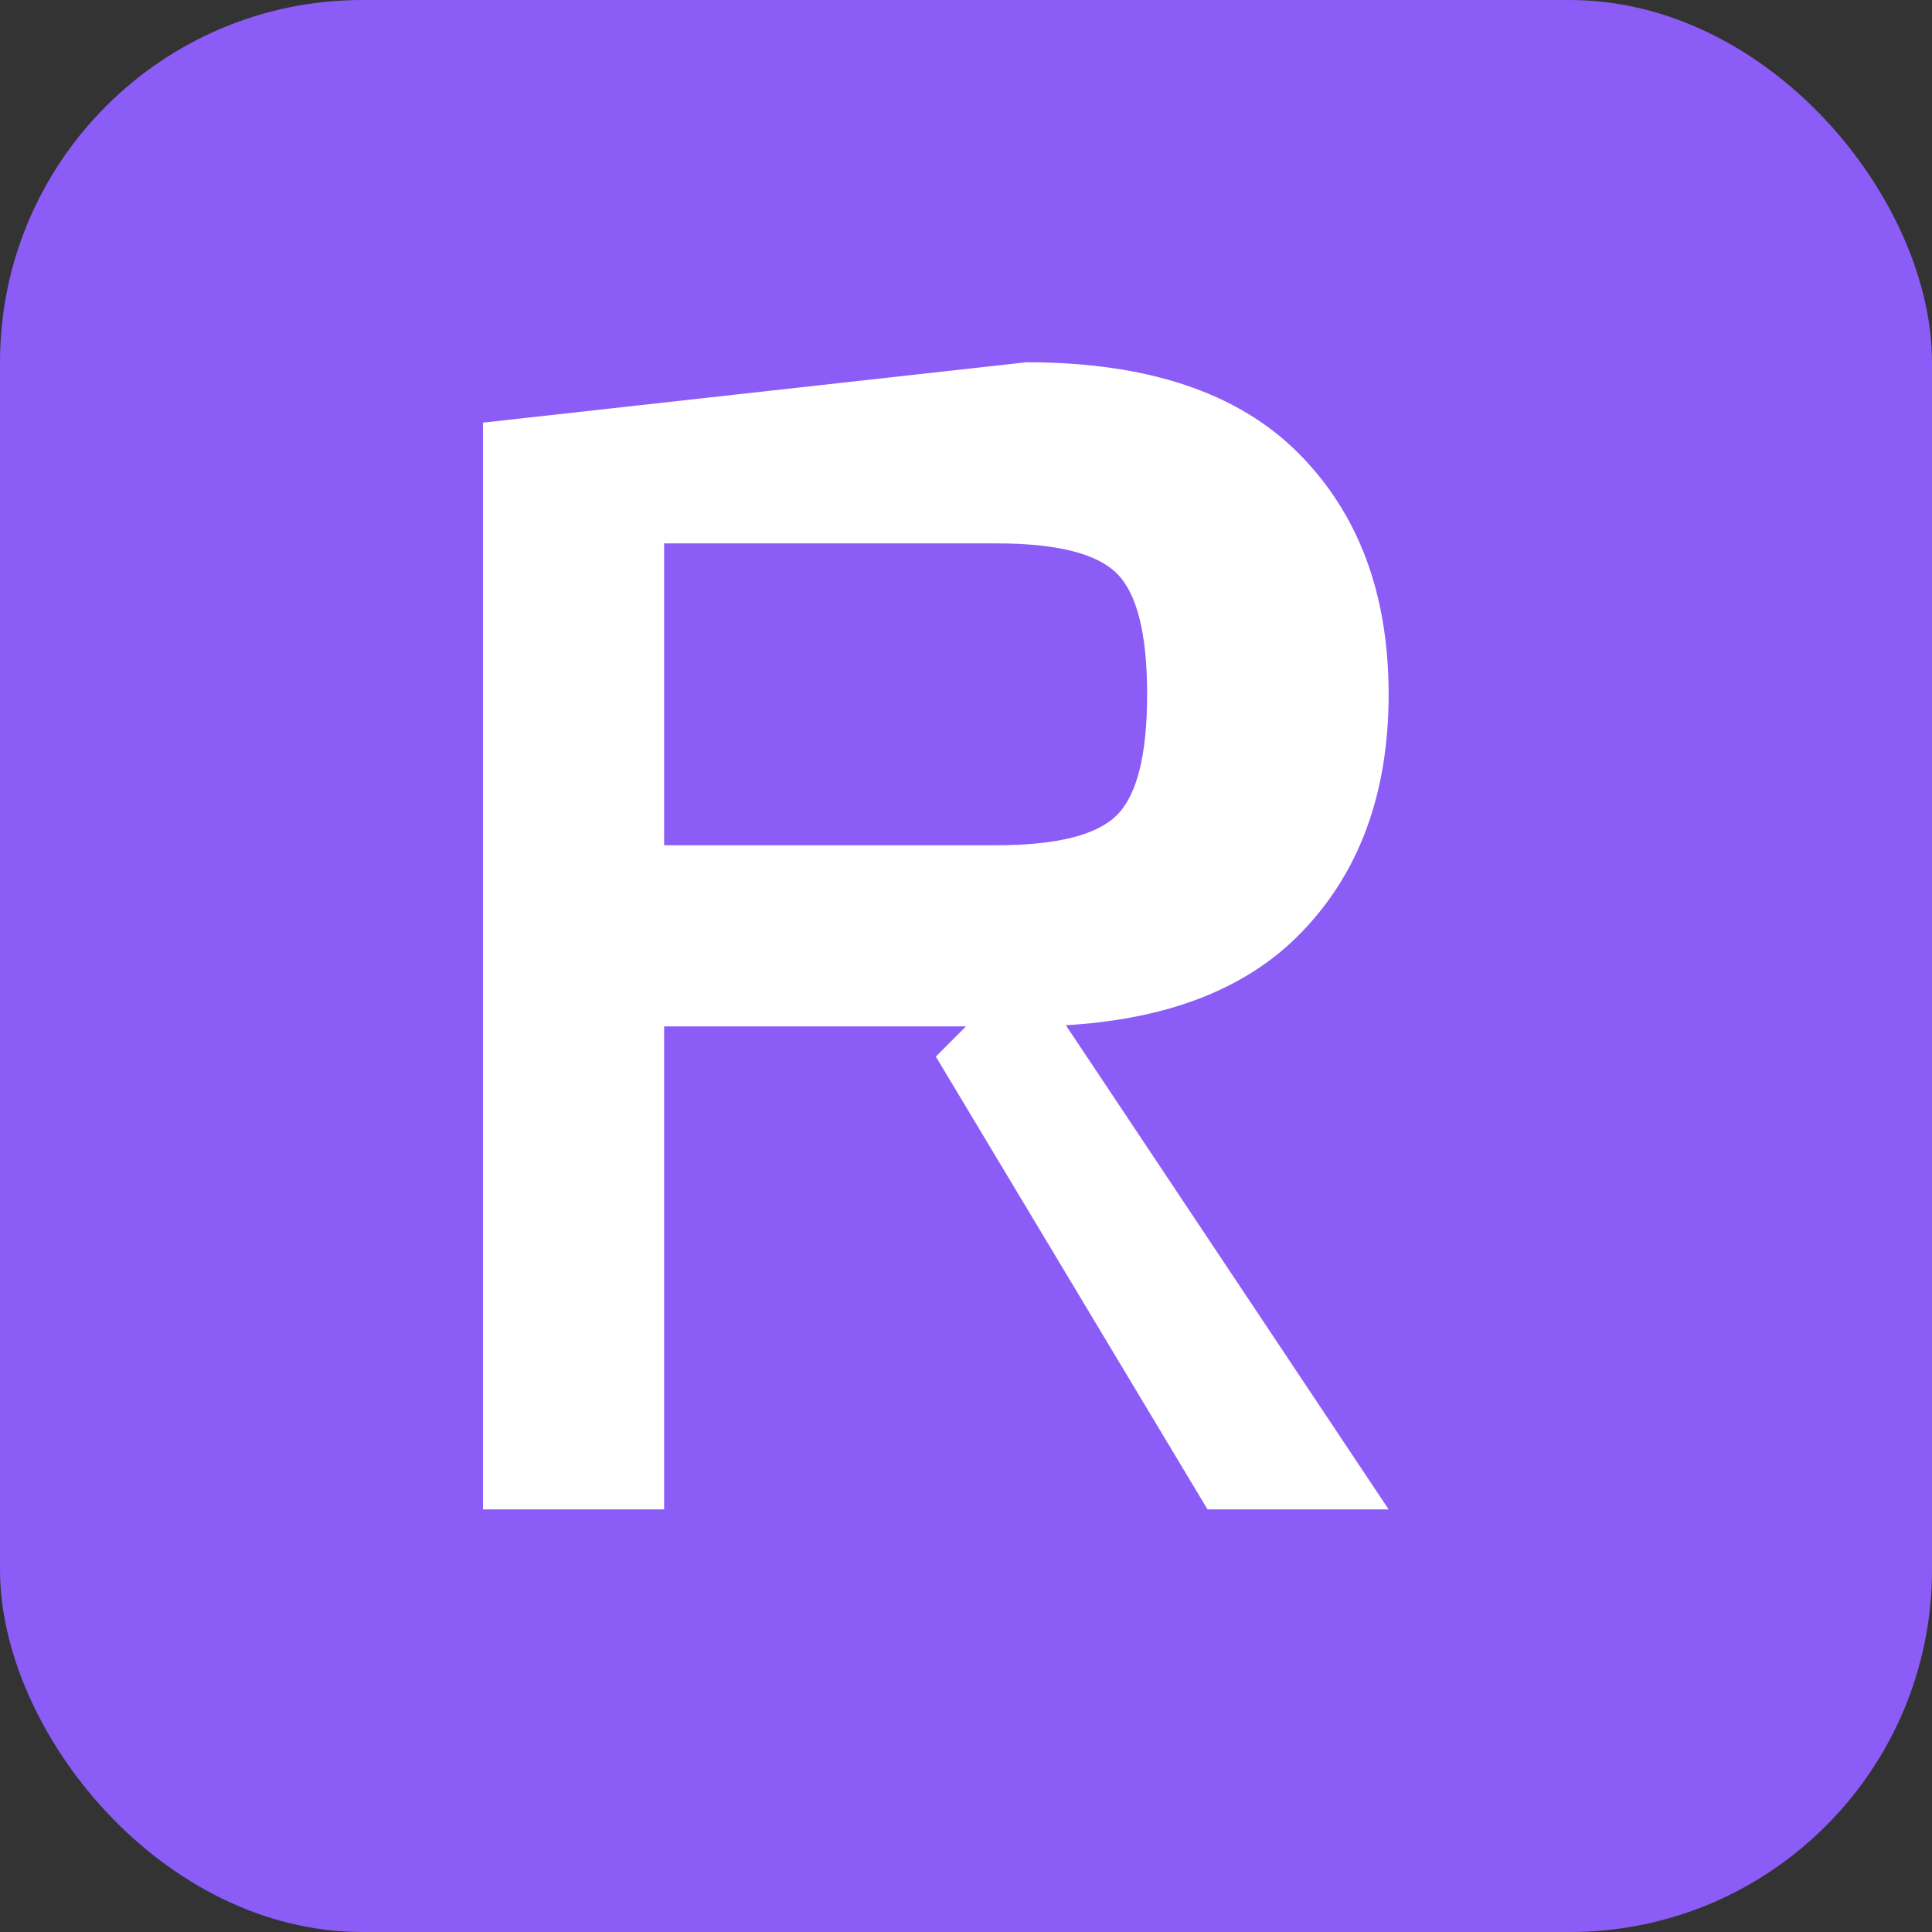
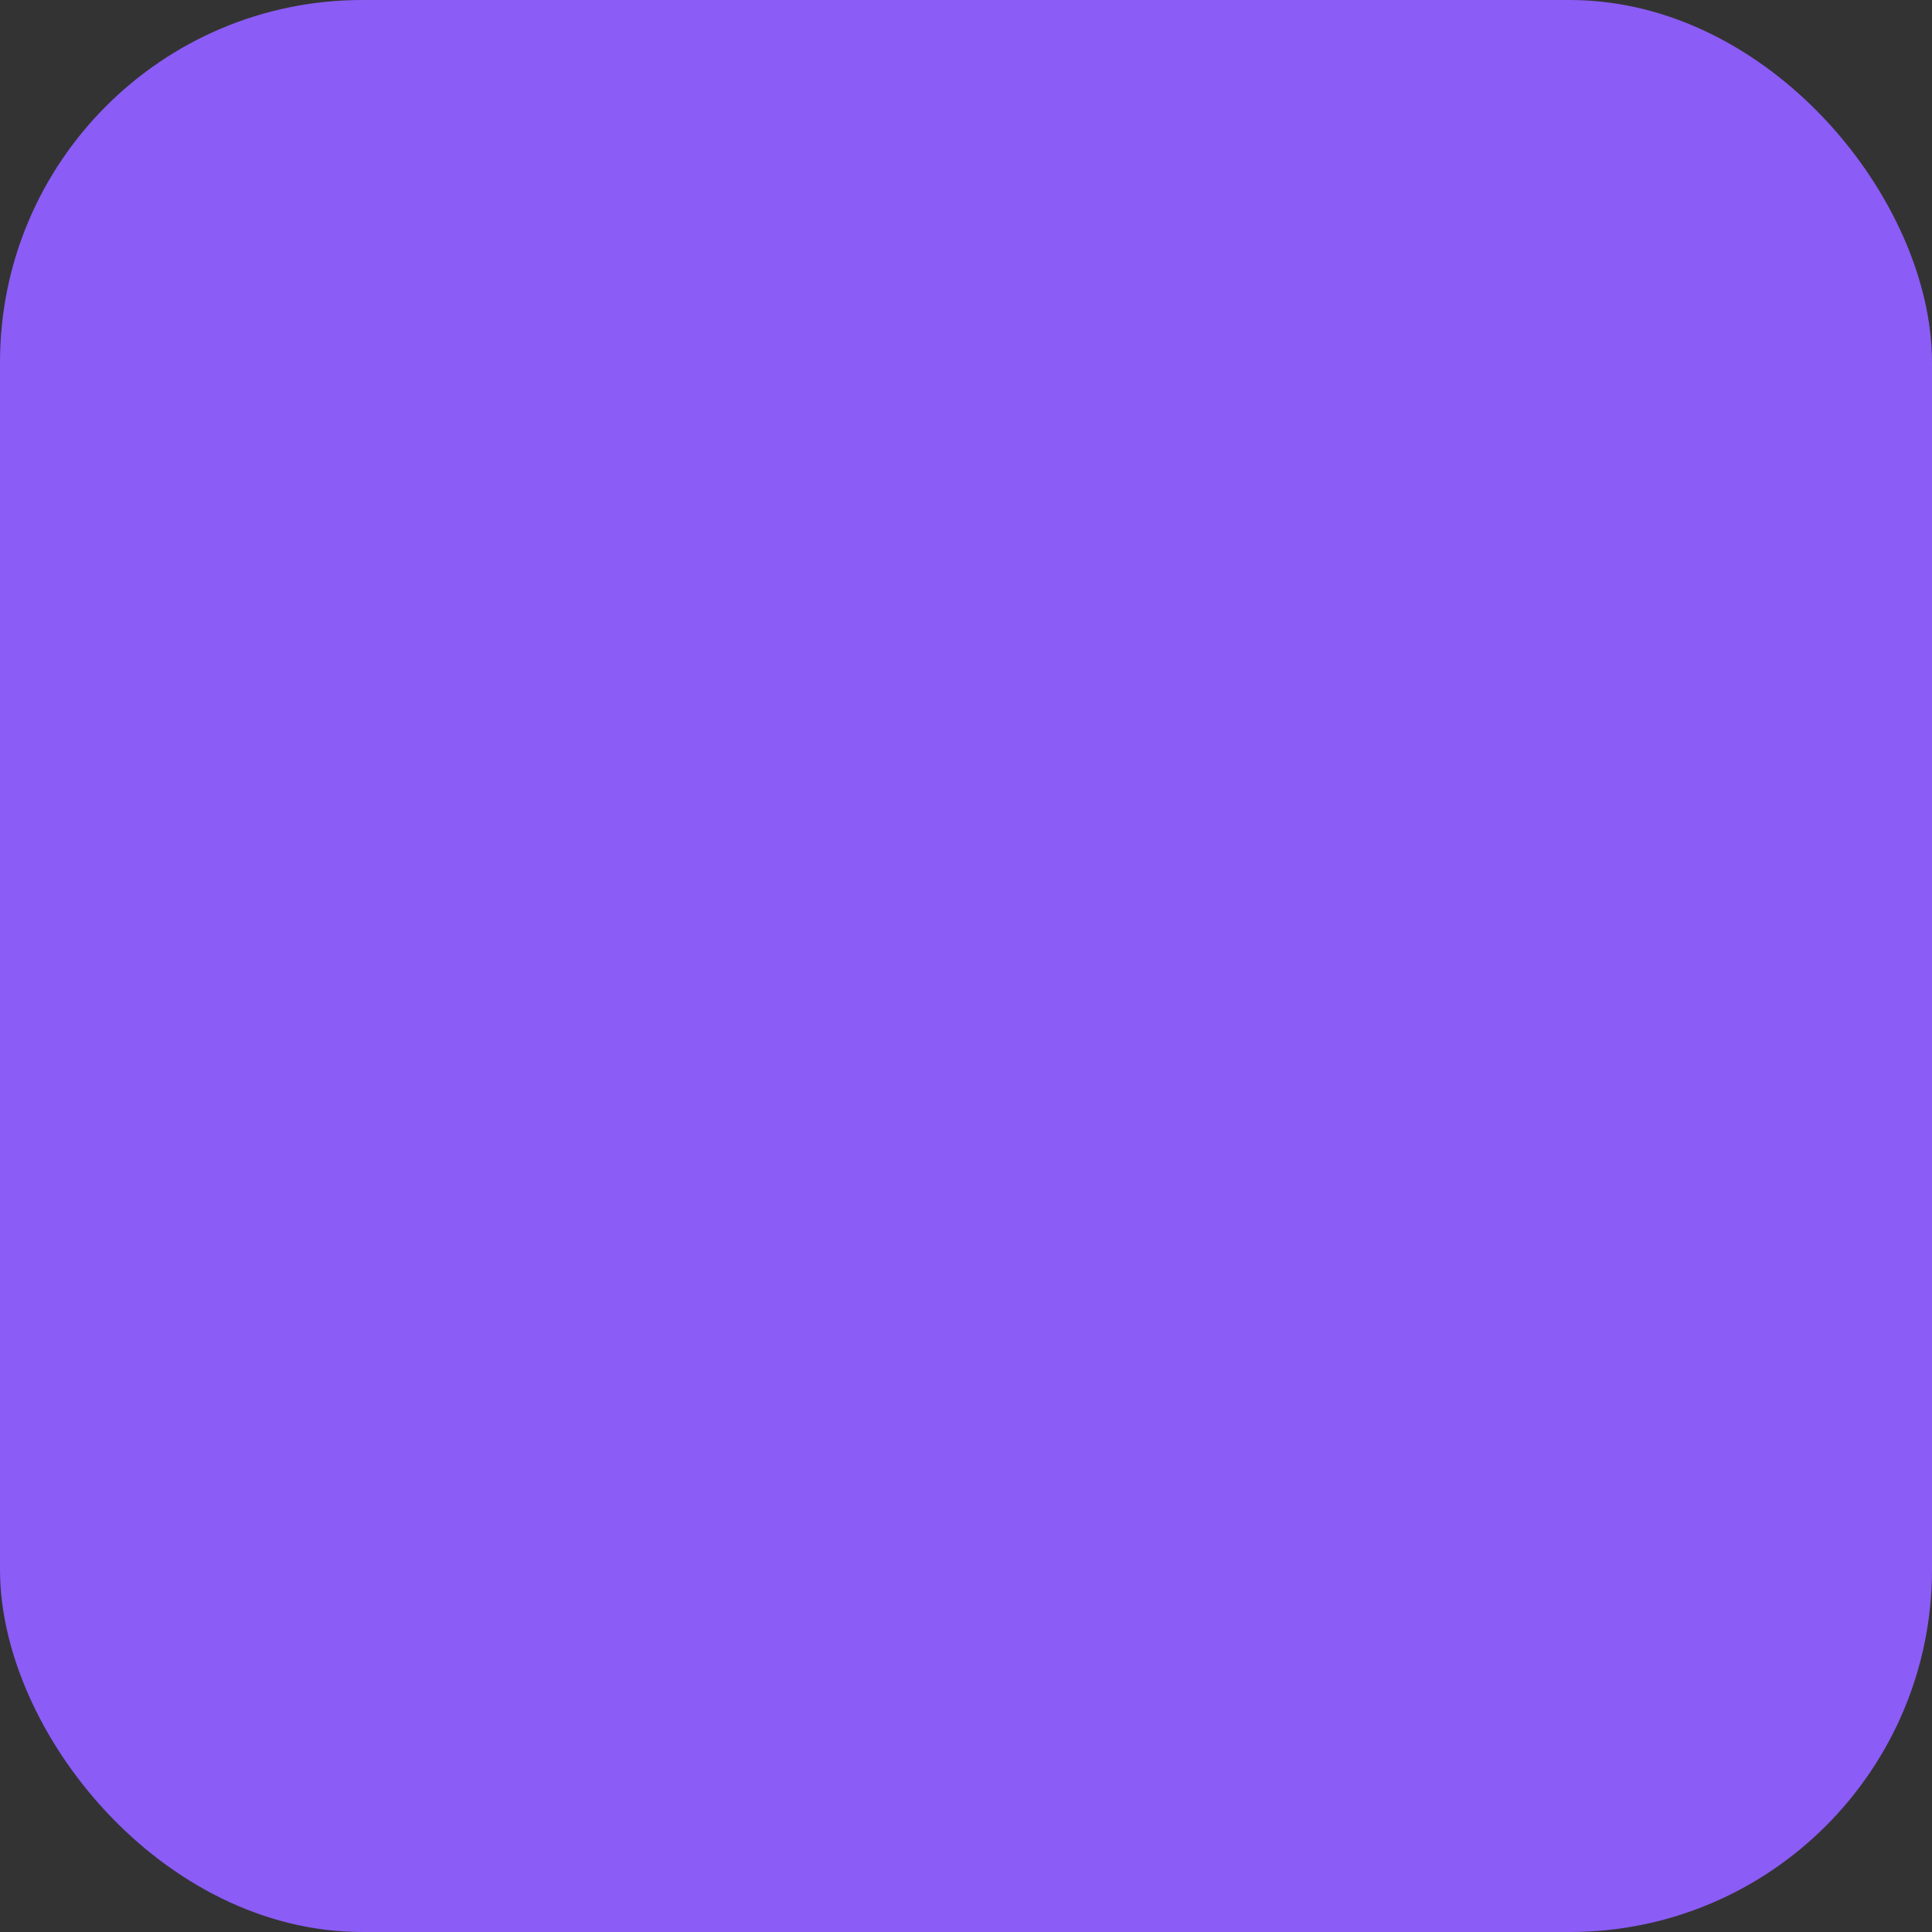
<svg xmlns="http://www.w3.org/2000/svg" viewBox="0 0 32 32" width="32" height="32">
  <rect x="0" y="0" width="32" height="32" fill="#333333" stroke="none" />
  <rect width="32" height="32" fill="#8B5CF6" rx="6" />
-   <path d="M8 7 L8 25 L11 25 L11 17 L17 17 Q20 17 21.5 15.5 Q23 14 23 11.5 Q23 9 21.5 7.5 Q20 6 17 6 L8 7 Z M11 9 L16.5 9 Q18 9 18.5 9.5 Q19 10 19 11.5 Q19 13 18.5 13.5 Q18 14 16.5 14 L11 14 Z" fill="white" />
-   <path d="M17 16 L23 25 L20 25 L15.5 17.5" fill="white" />
</svg>